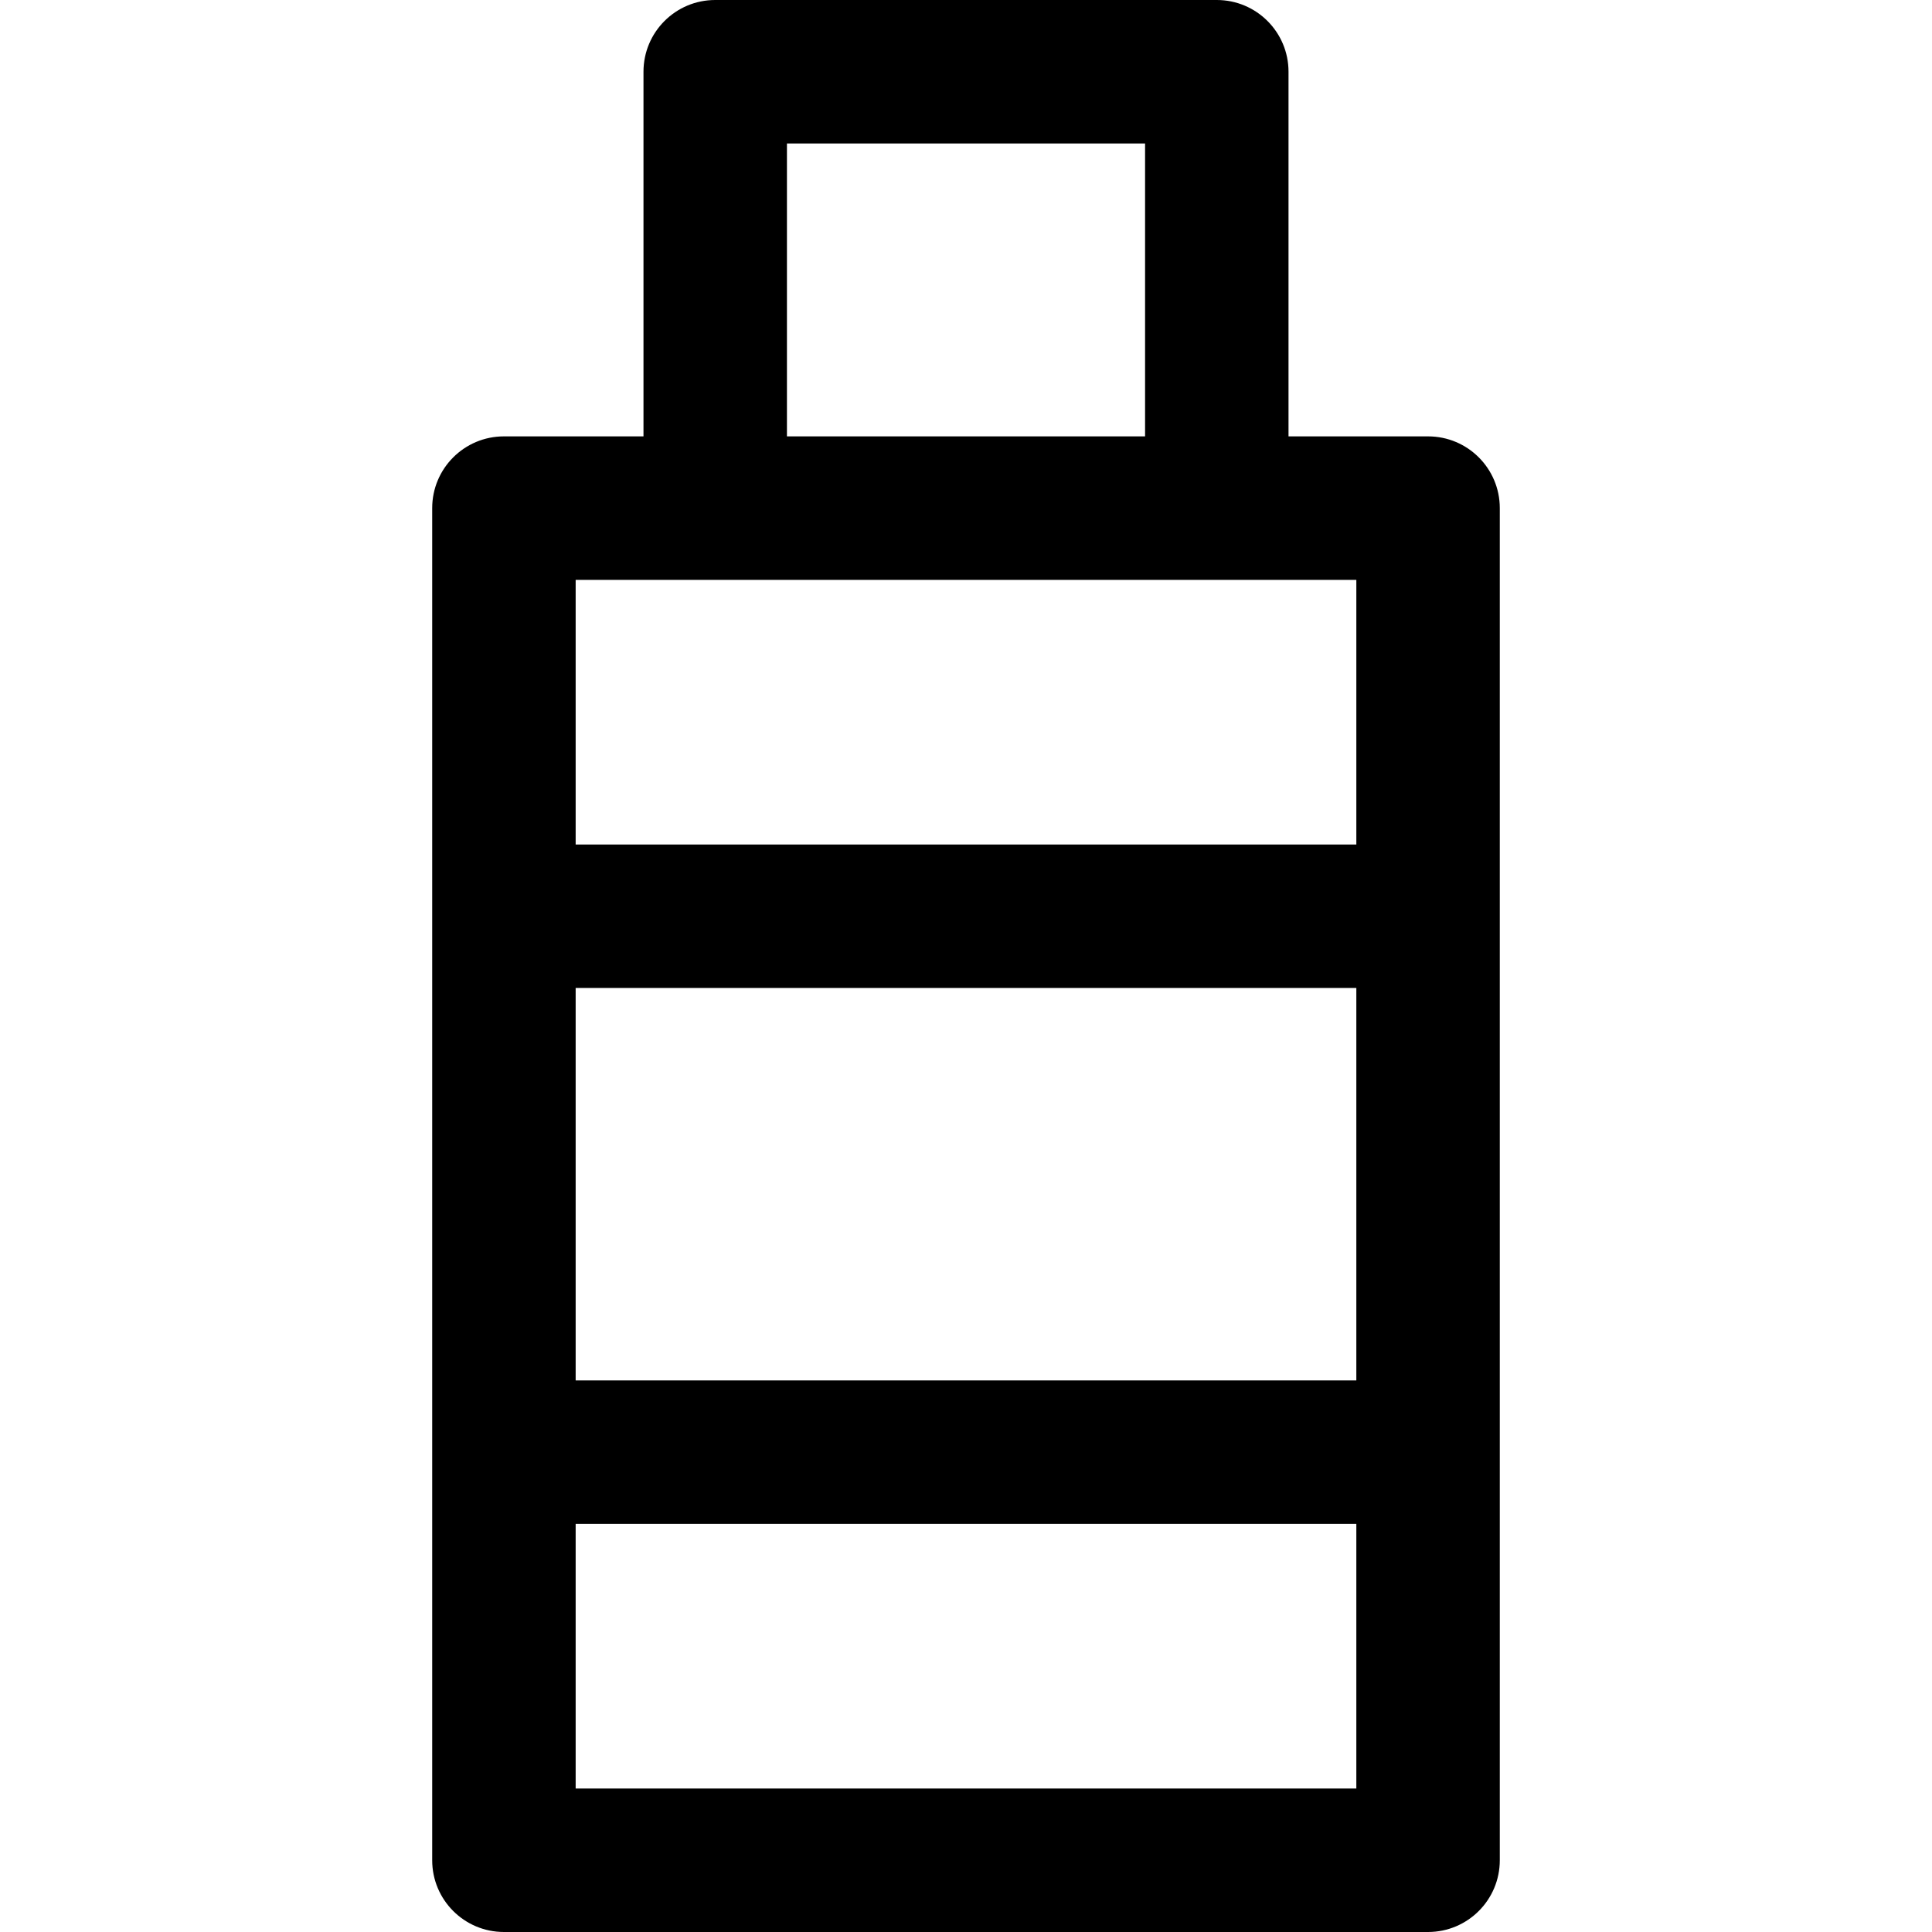
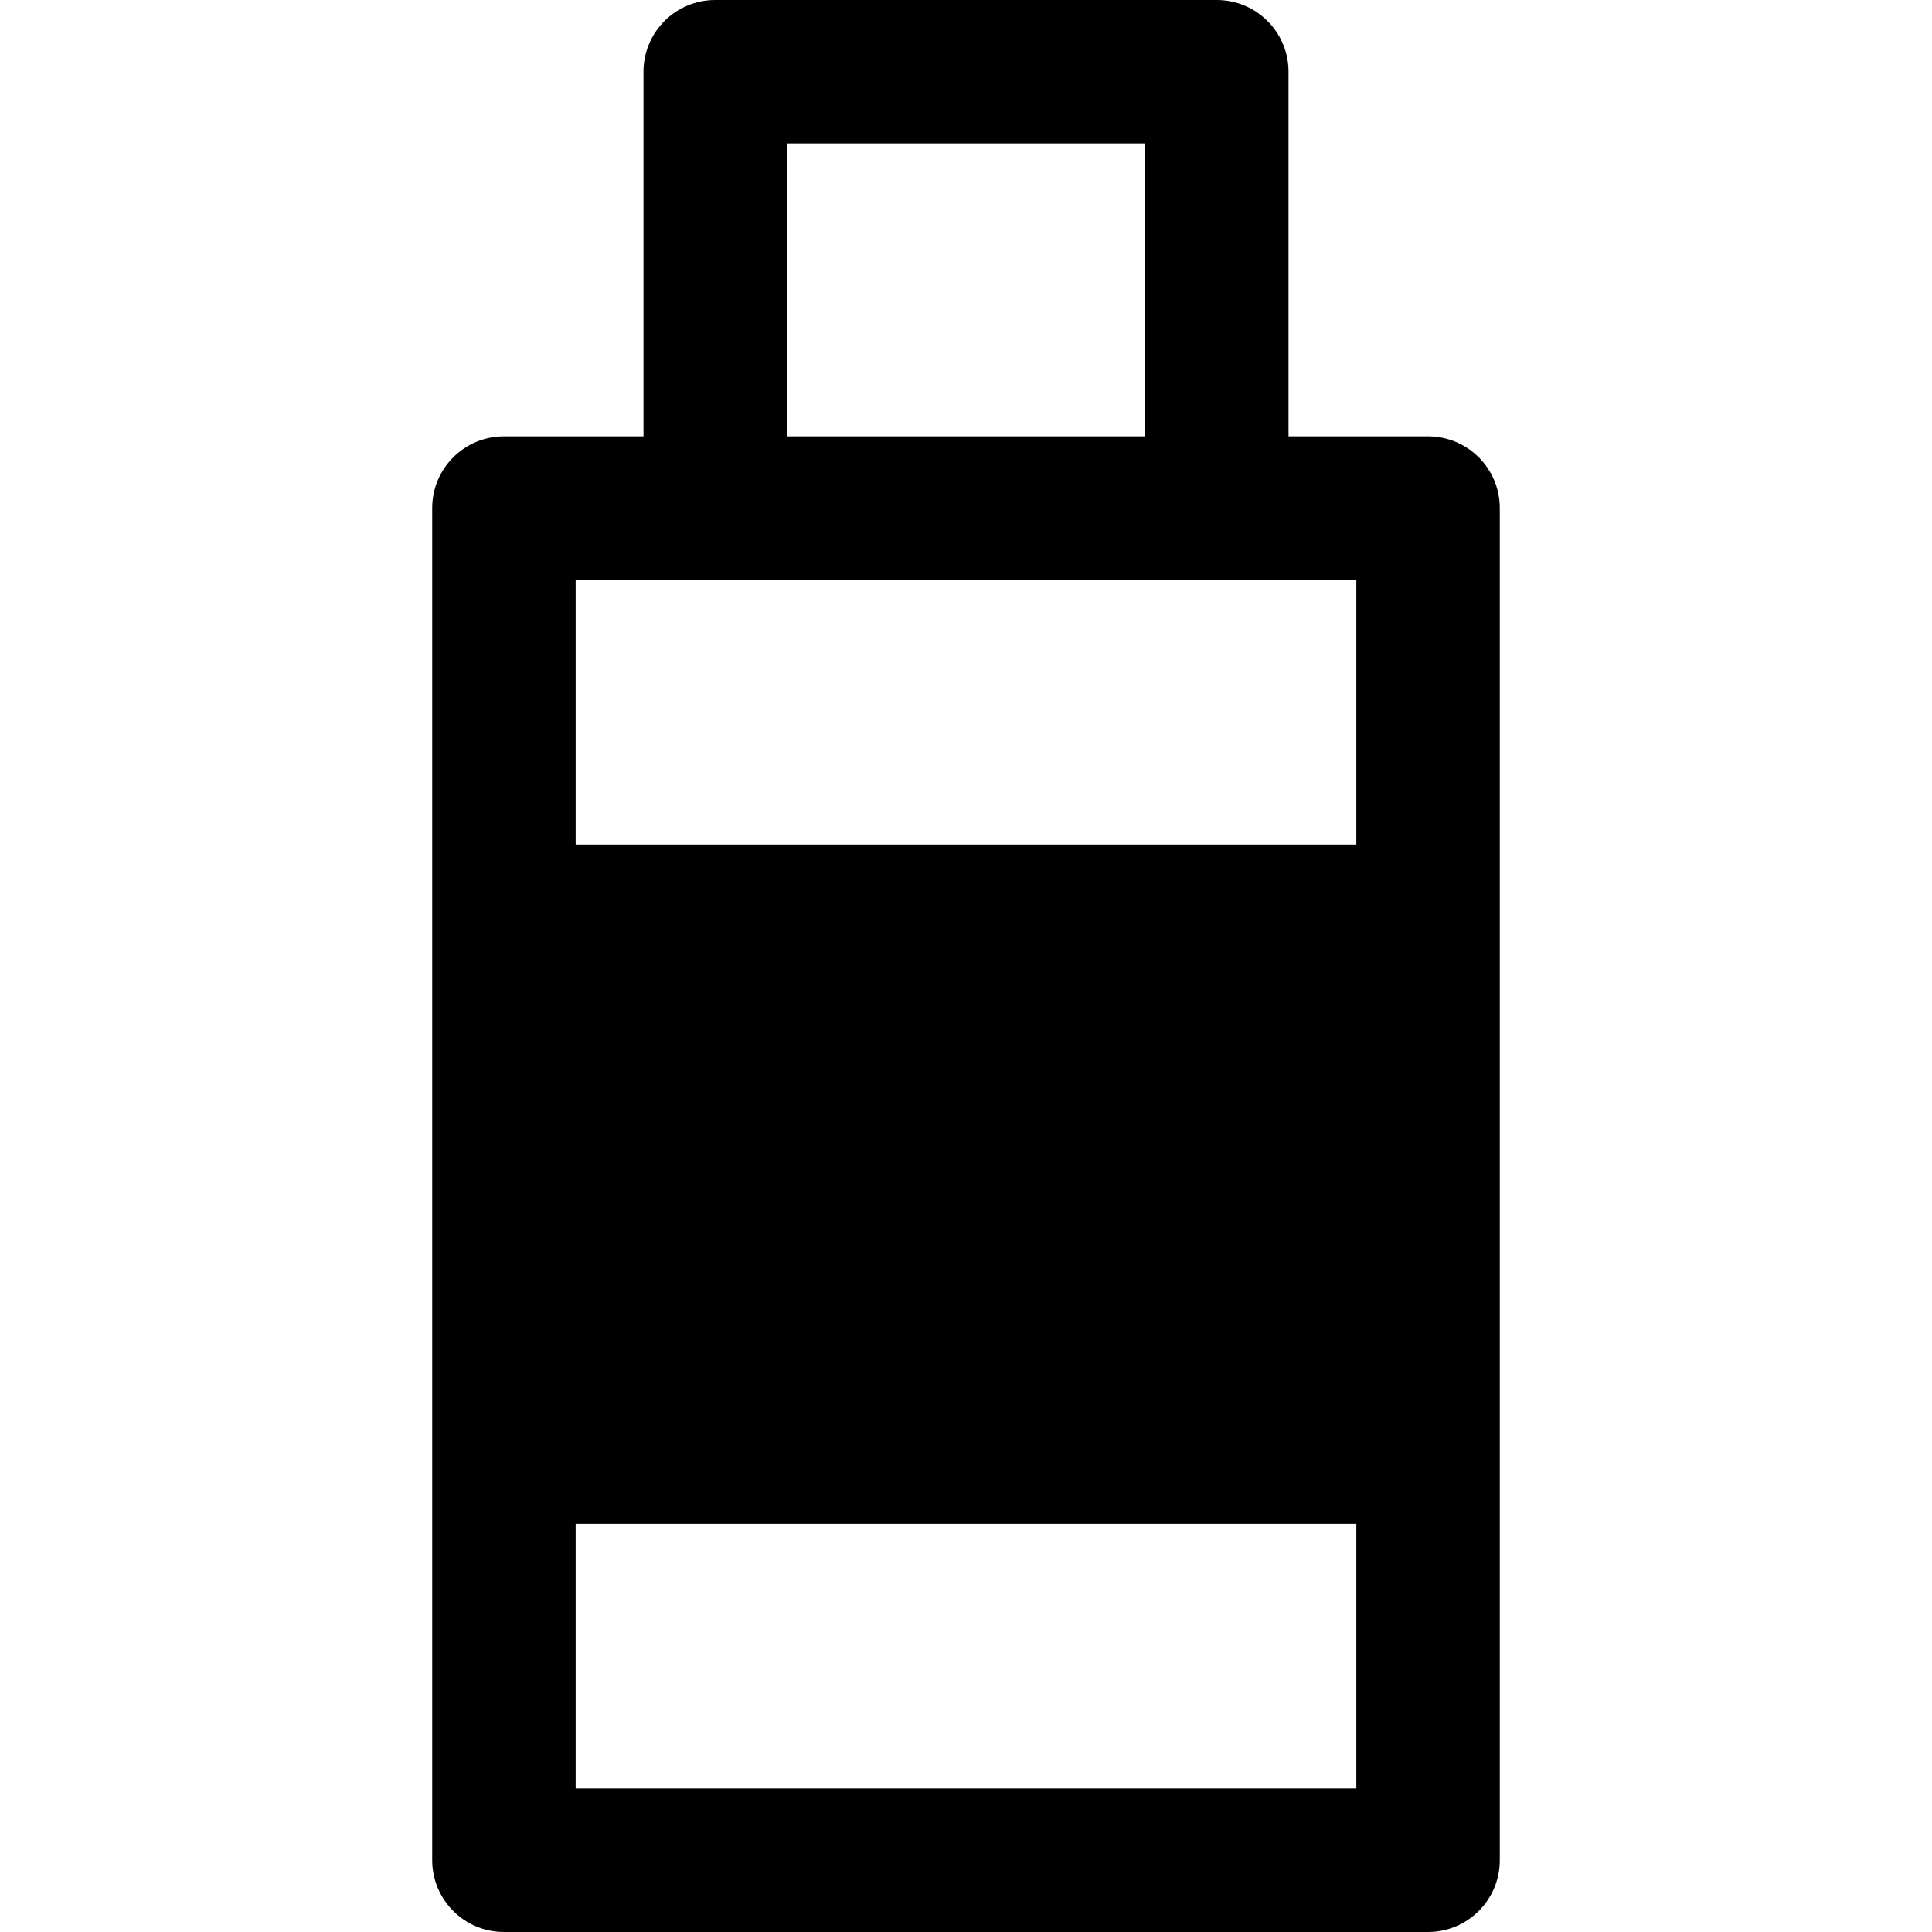
<svg xmlns="http://www.w3.org/2000/svg" fill="#000000" height="800px" width="800px" version="1.1" id="Capa_1" viewBox="0 0 202.008 202.008" xml:space="preserve">
-   <path d="M149.317,45.627h-14.591V7.5c0-4.143-3.357-7.5-7.5-7.5H74.782c-4.143,0-7.5,3.357-7.5,7.5v38.127H52.69  c-4.143,0-7.5,3.358-7.5,7.5v141.381c0,4.143,3.357,7.5,7.5,7.5h96.627c4.143,0,7.5-3.357,7.5-7.5V53.127  C156.817,48.984,153.46,45.627,149.317,45.627z M60.19,103.301h81.627v41.033H60.19V103.301z M119.727,15v30.627H82.282V15H119.727z   M74.782,60.627h52.444h14.591v27.674H60.19V60.627H74.782z M60.19,187.008v-27.674h81.627v27.674H60.19z" />
+   <path d="M149.317,45.627h-14.591V7.5c0-4.143-3.357-7.5-7.5-7.5H74.782c-4.143,0-7.5,3.357-7.5,7.5v38.127H52.69  c-4.143,0-7.5,3.358-7.5,7.5v141.381c0,4.143,3.357,7.5,7.5,7.5h96.627c4.143,0,7.5-3.357,7.5-7.5V53.127  C156.817,48.984,153.46,45.627,149.317,45.627z M60.19,103.301h81.627H60.19V103.301z M119.727,15v30.627H82.282V15H119.727z   M74.782,60.627h52.444h14.591v27.674H60.19V60.627H74.782z M60.19,187.008v-27.674h81.627v27.674H60.19z" />
</svg>